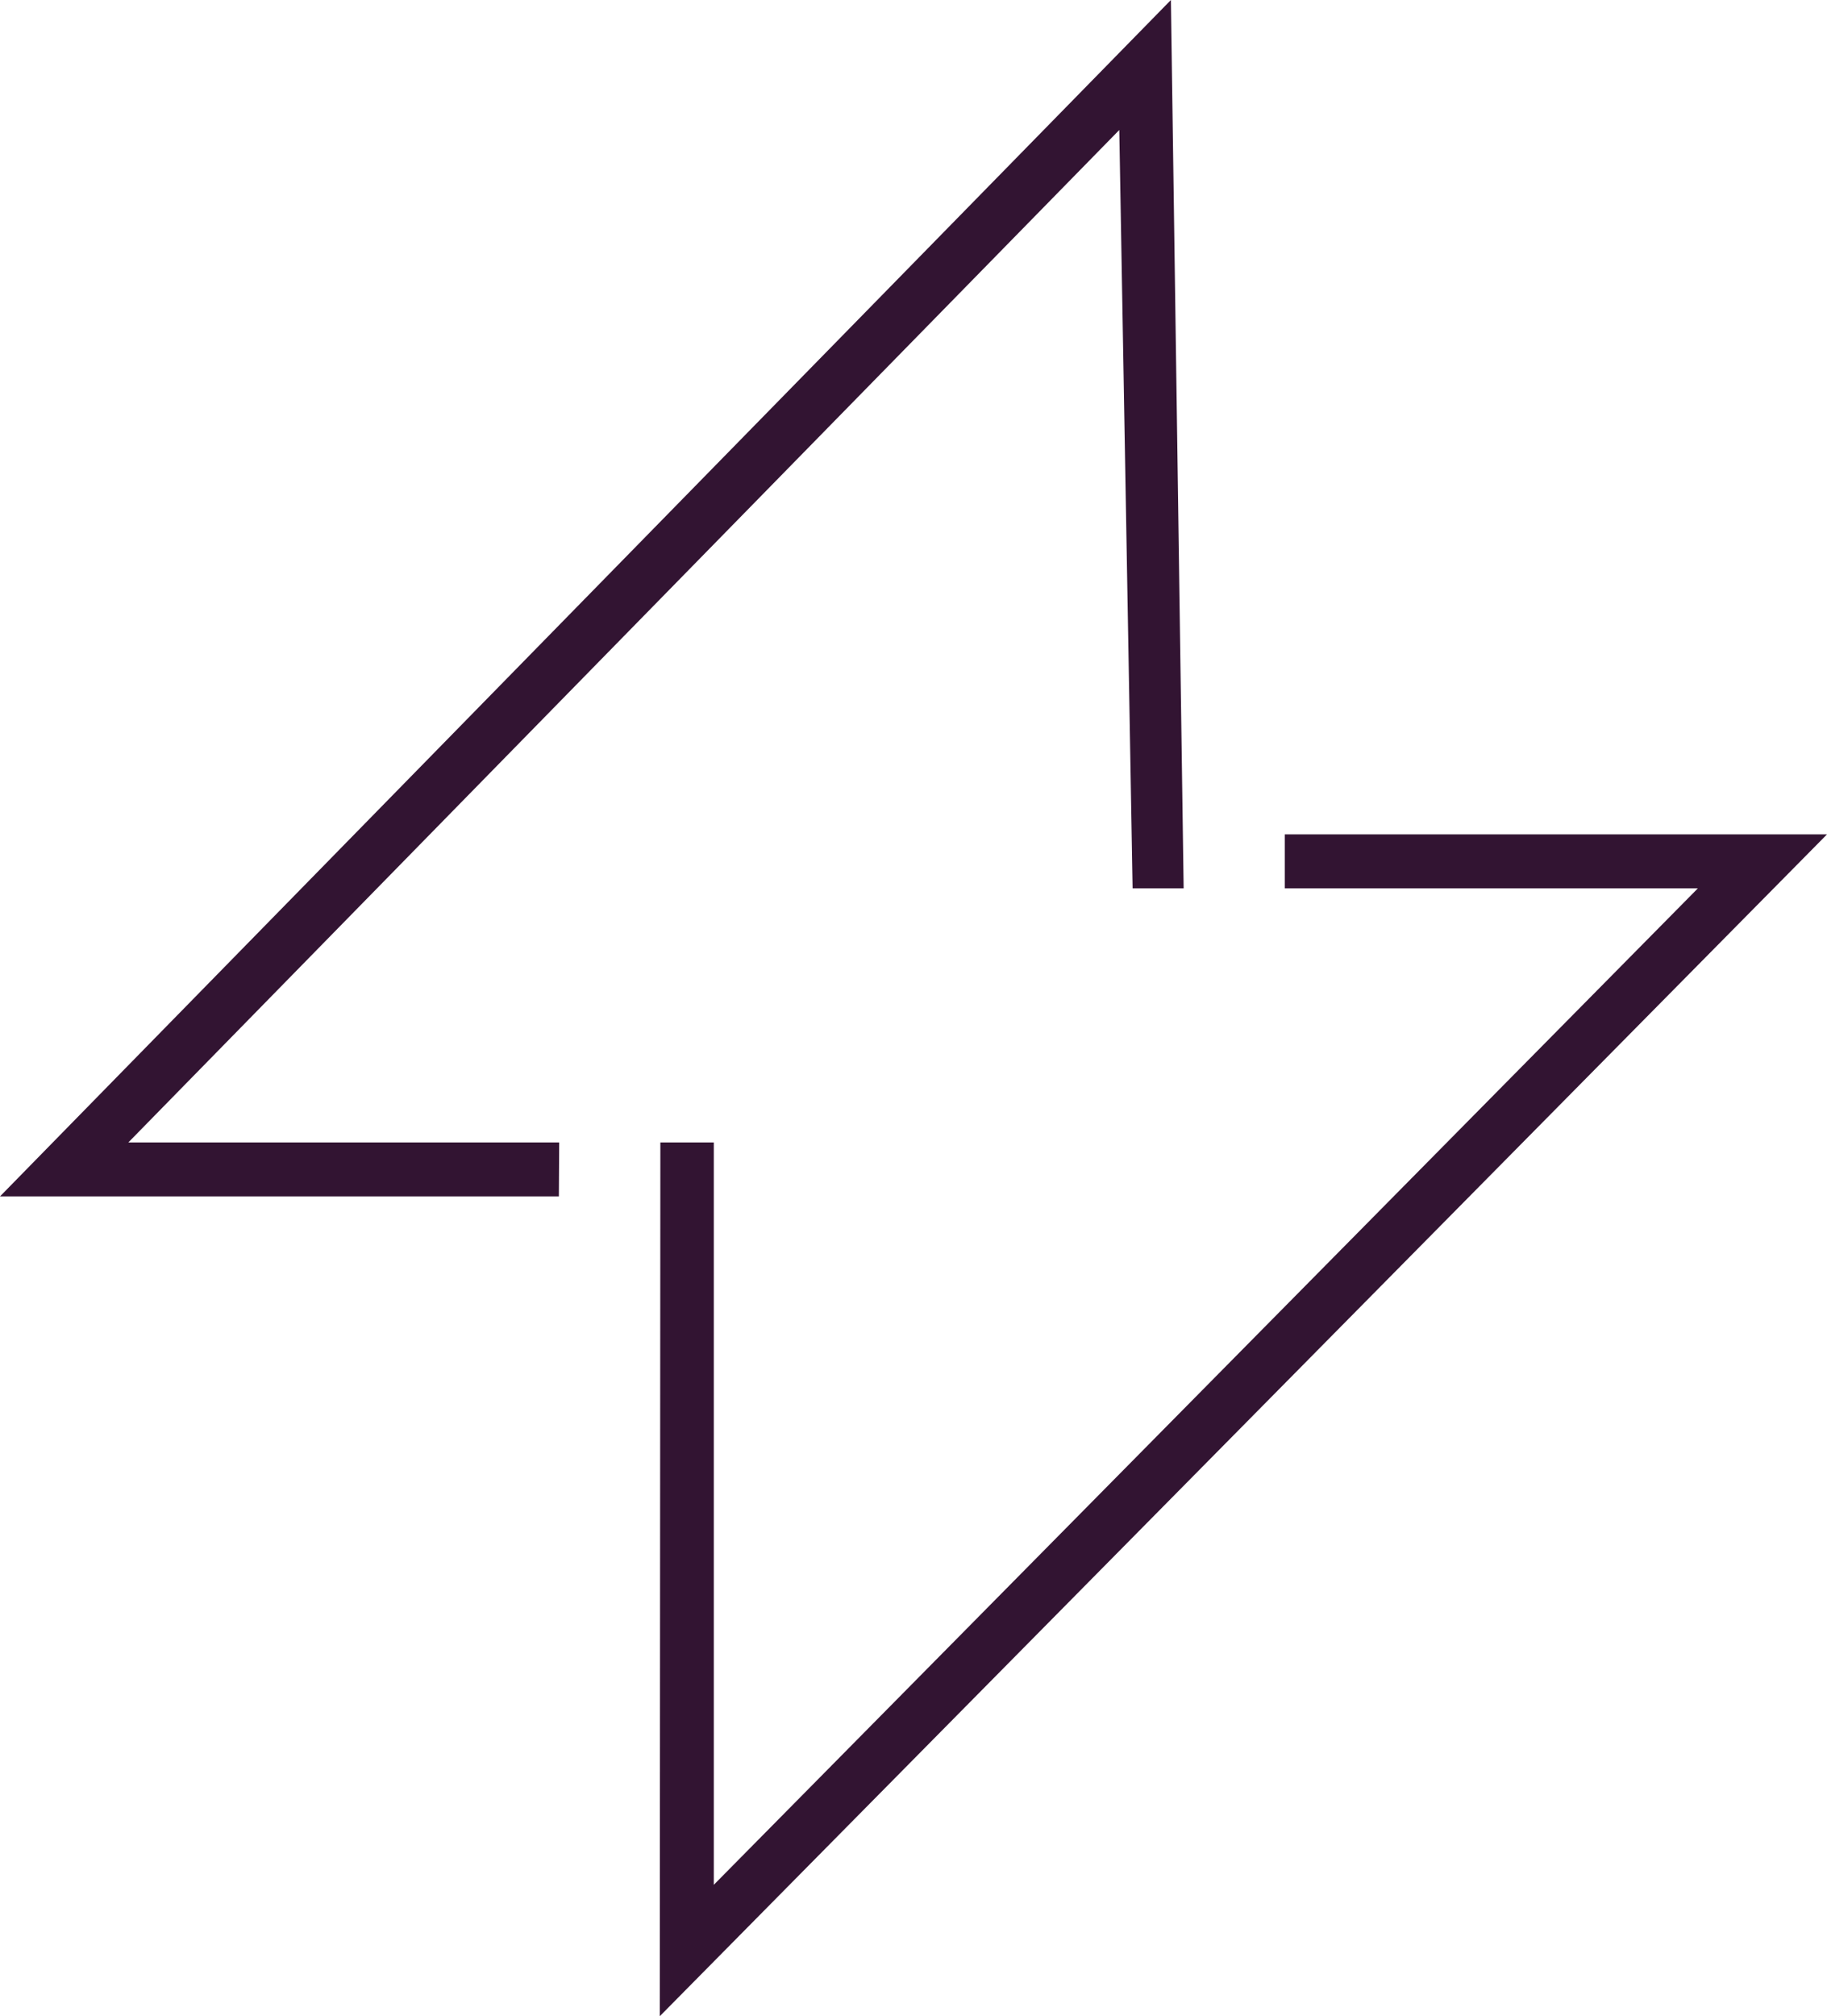
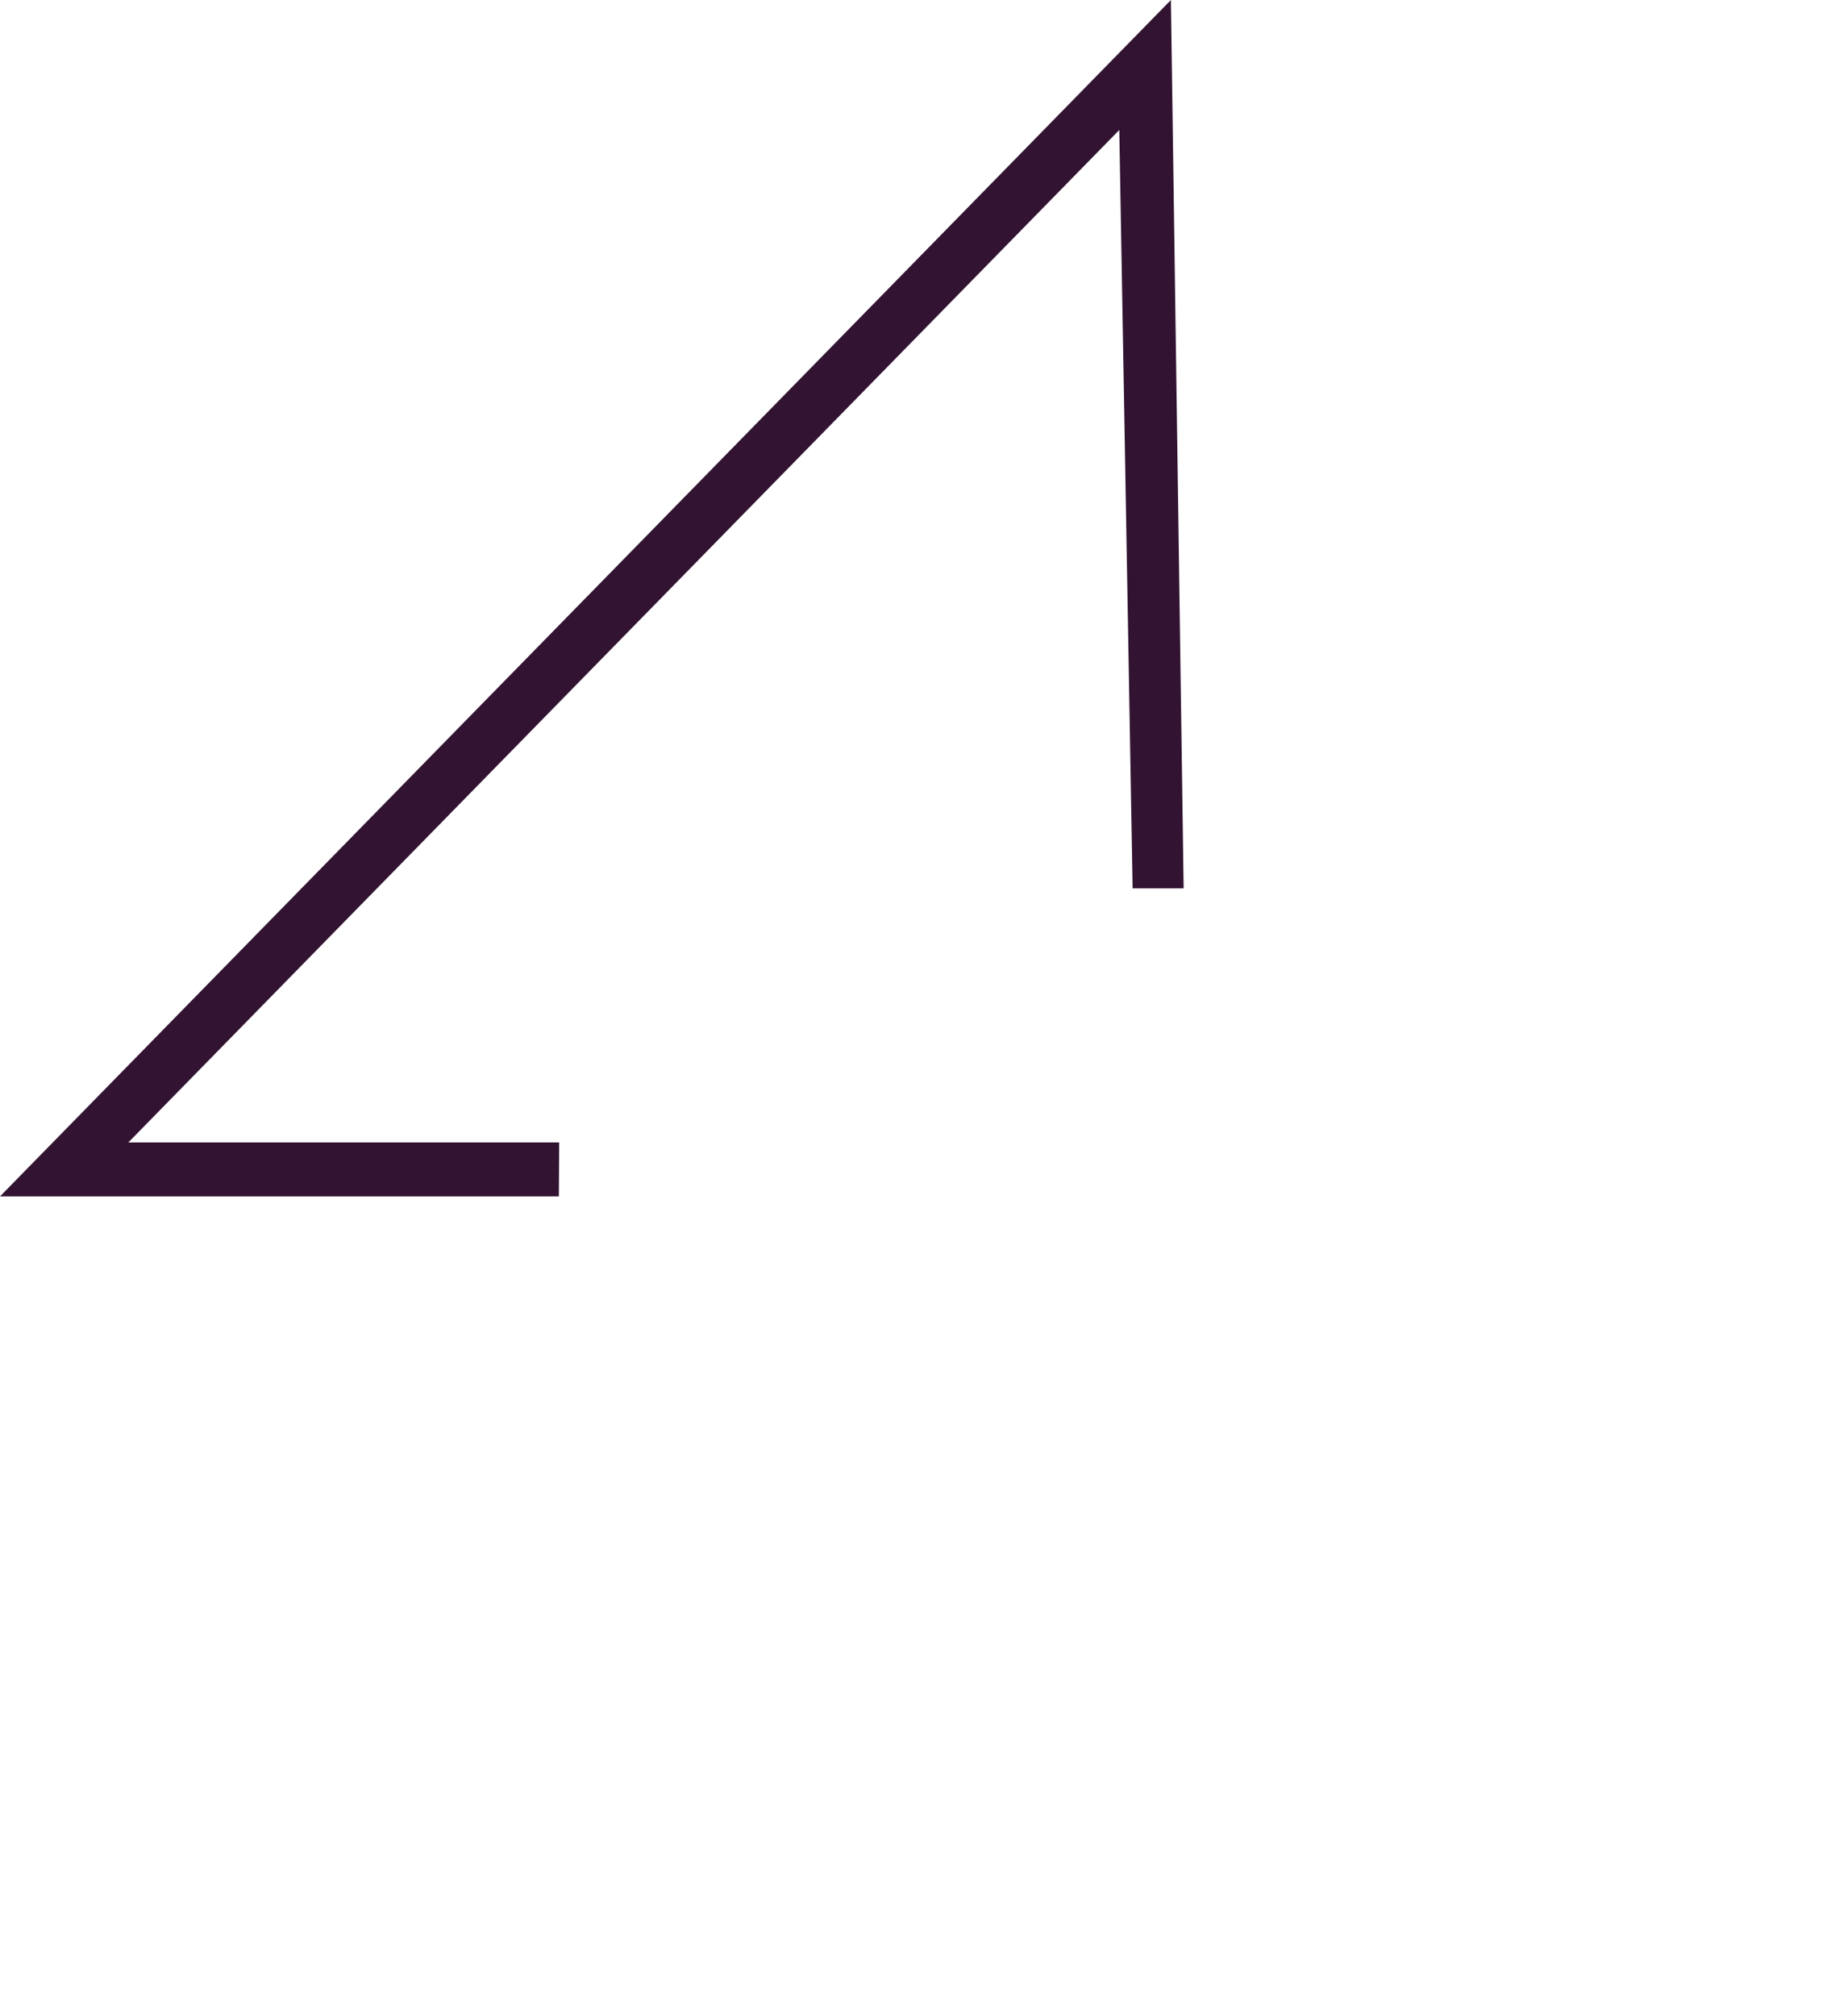
<svg xmlns="http://www.w3.org/2000/svg" id="Layer_1" version="1.1" viewBox="0 0 282.42 311.6">
  <defs>
    <style> .st0 { fill: #321432; } </style>
  </defs>
  <polygon class="st0" points="19.84 176.56 173.02 20.09 175.08 137.29 182.97 137.29 181 0 0 184.9 86.39 184.9 86.44 176.56 19.84 176.56" />
-   <polygon class="st0" points="262.46 137.29 110.34 291.29 110.34 176.56 102.08 176.56 101.99 311.6 282.42 128.95 198.61 128.95 198.61 137.29 262.46 137.29" />
</svg>